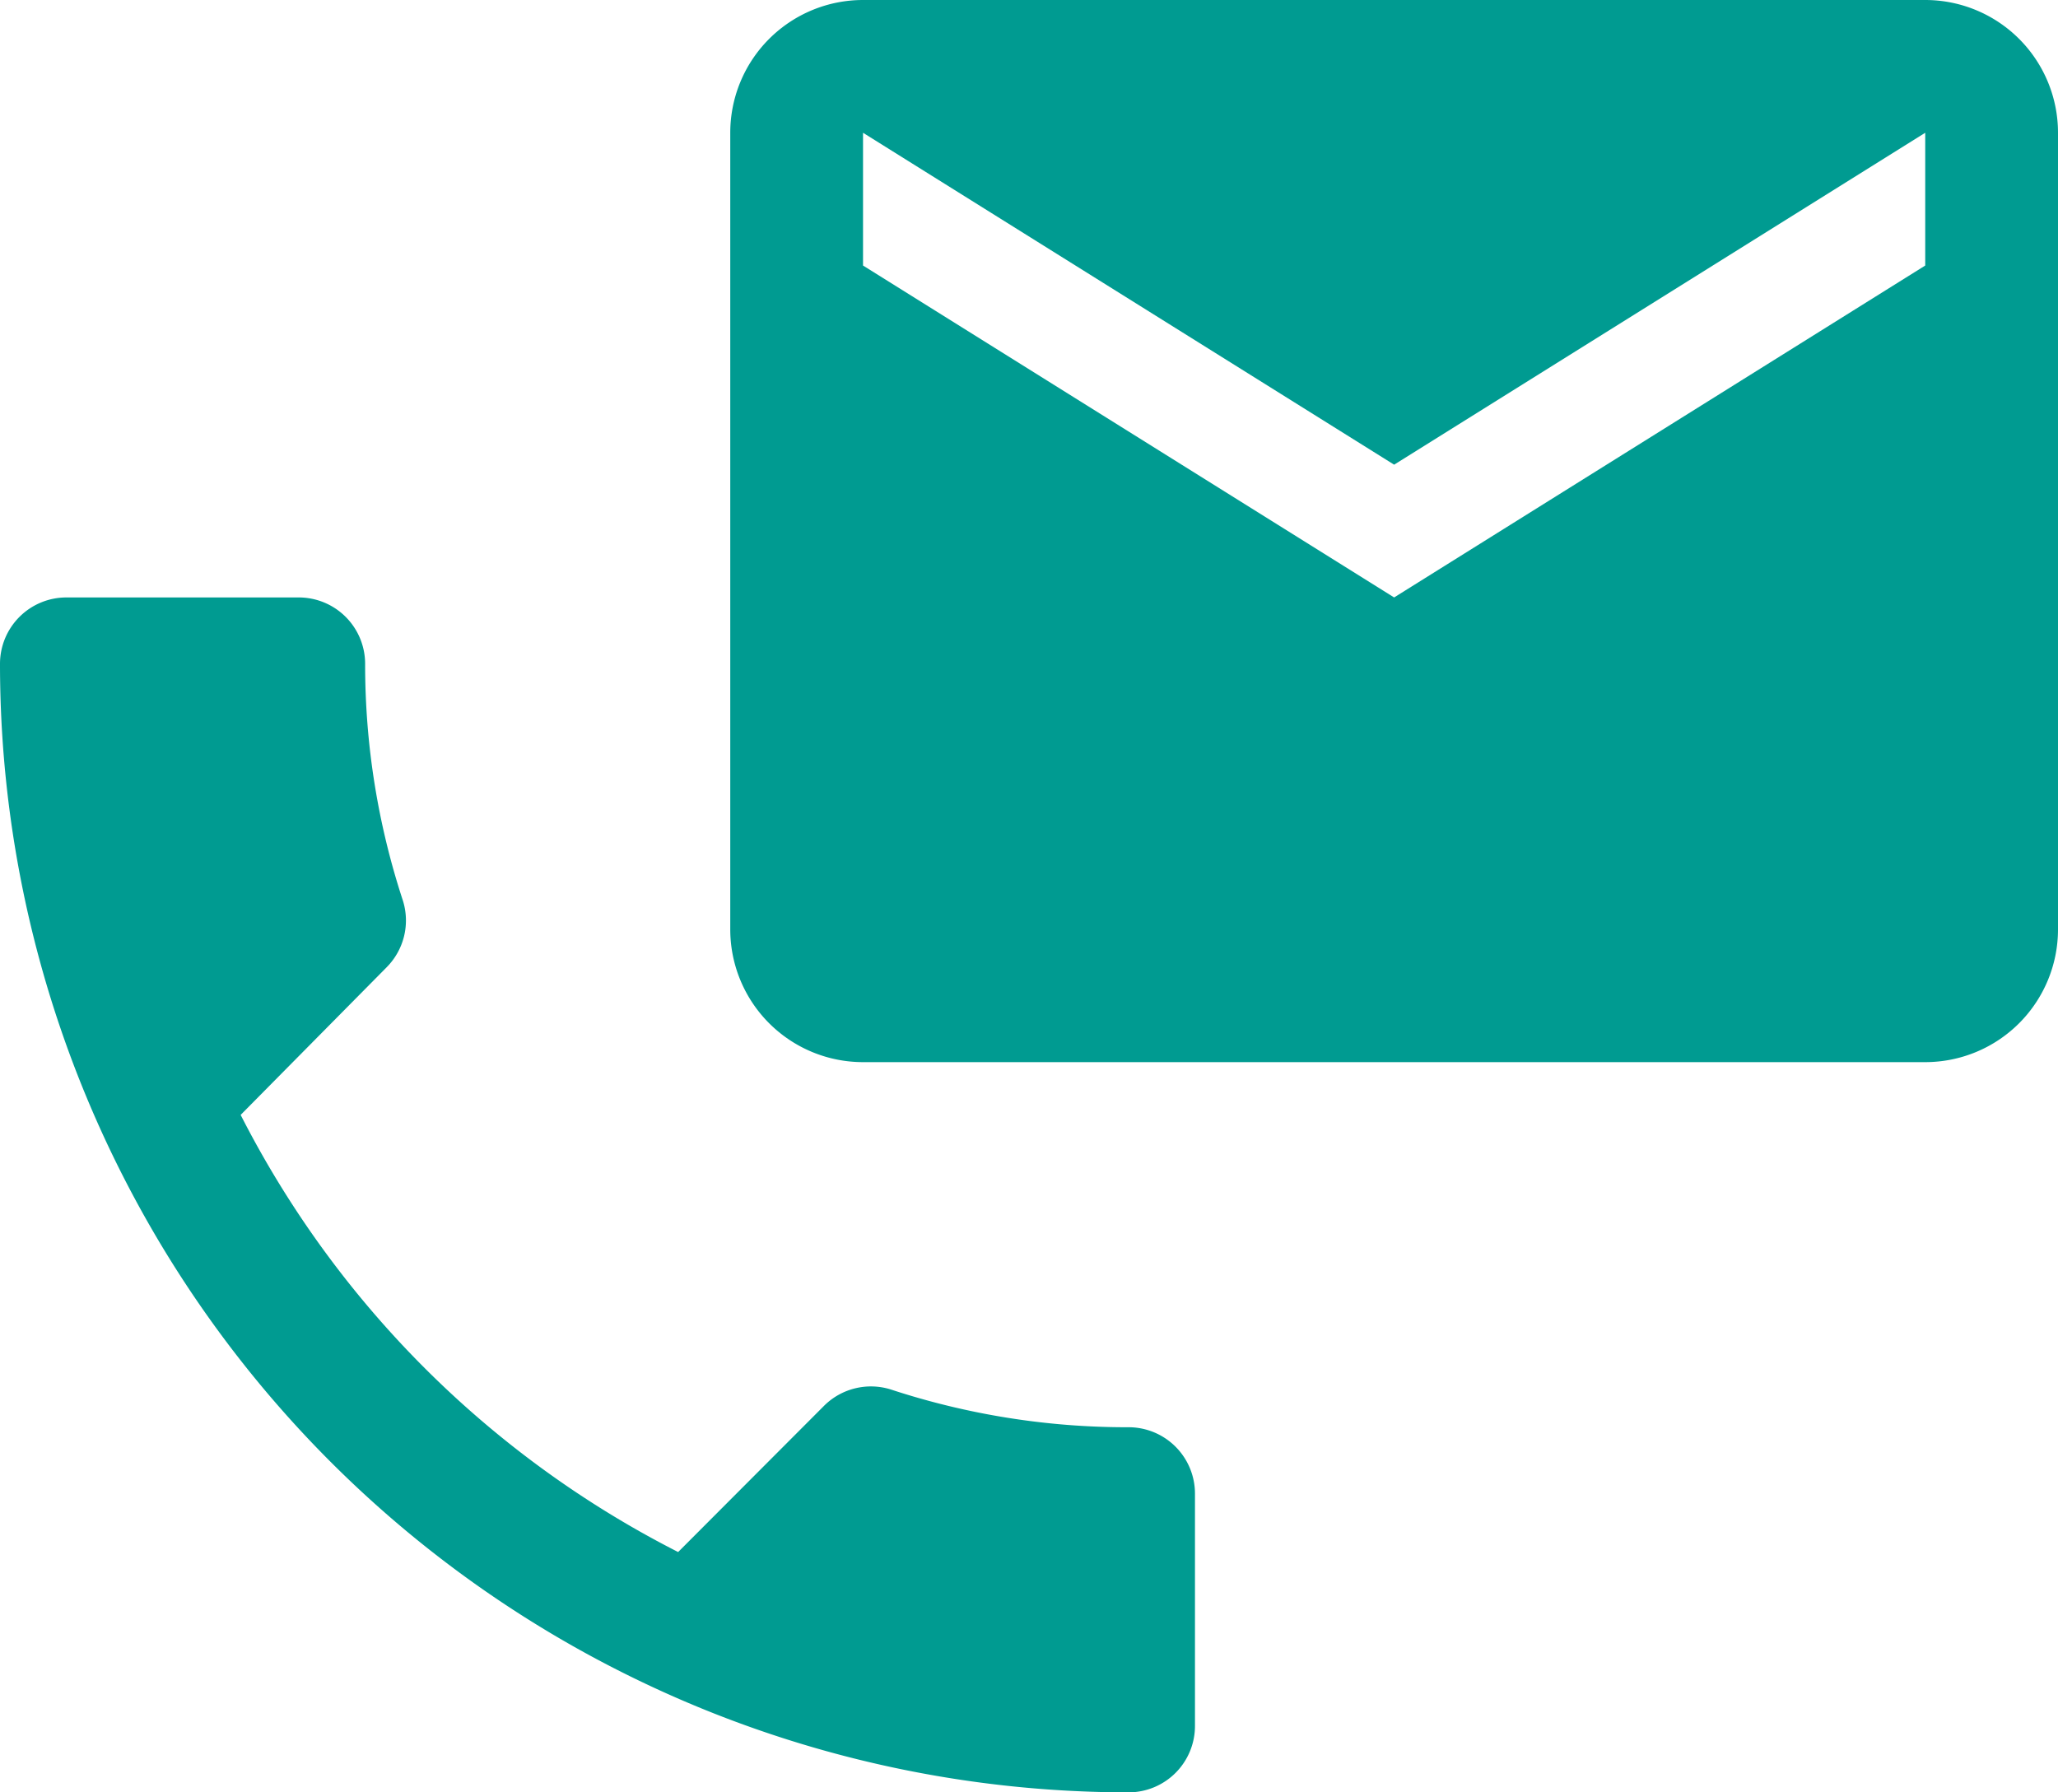
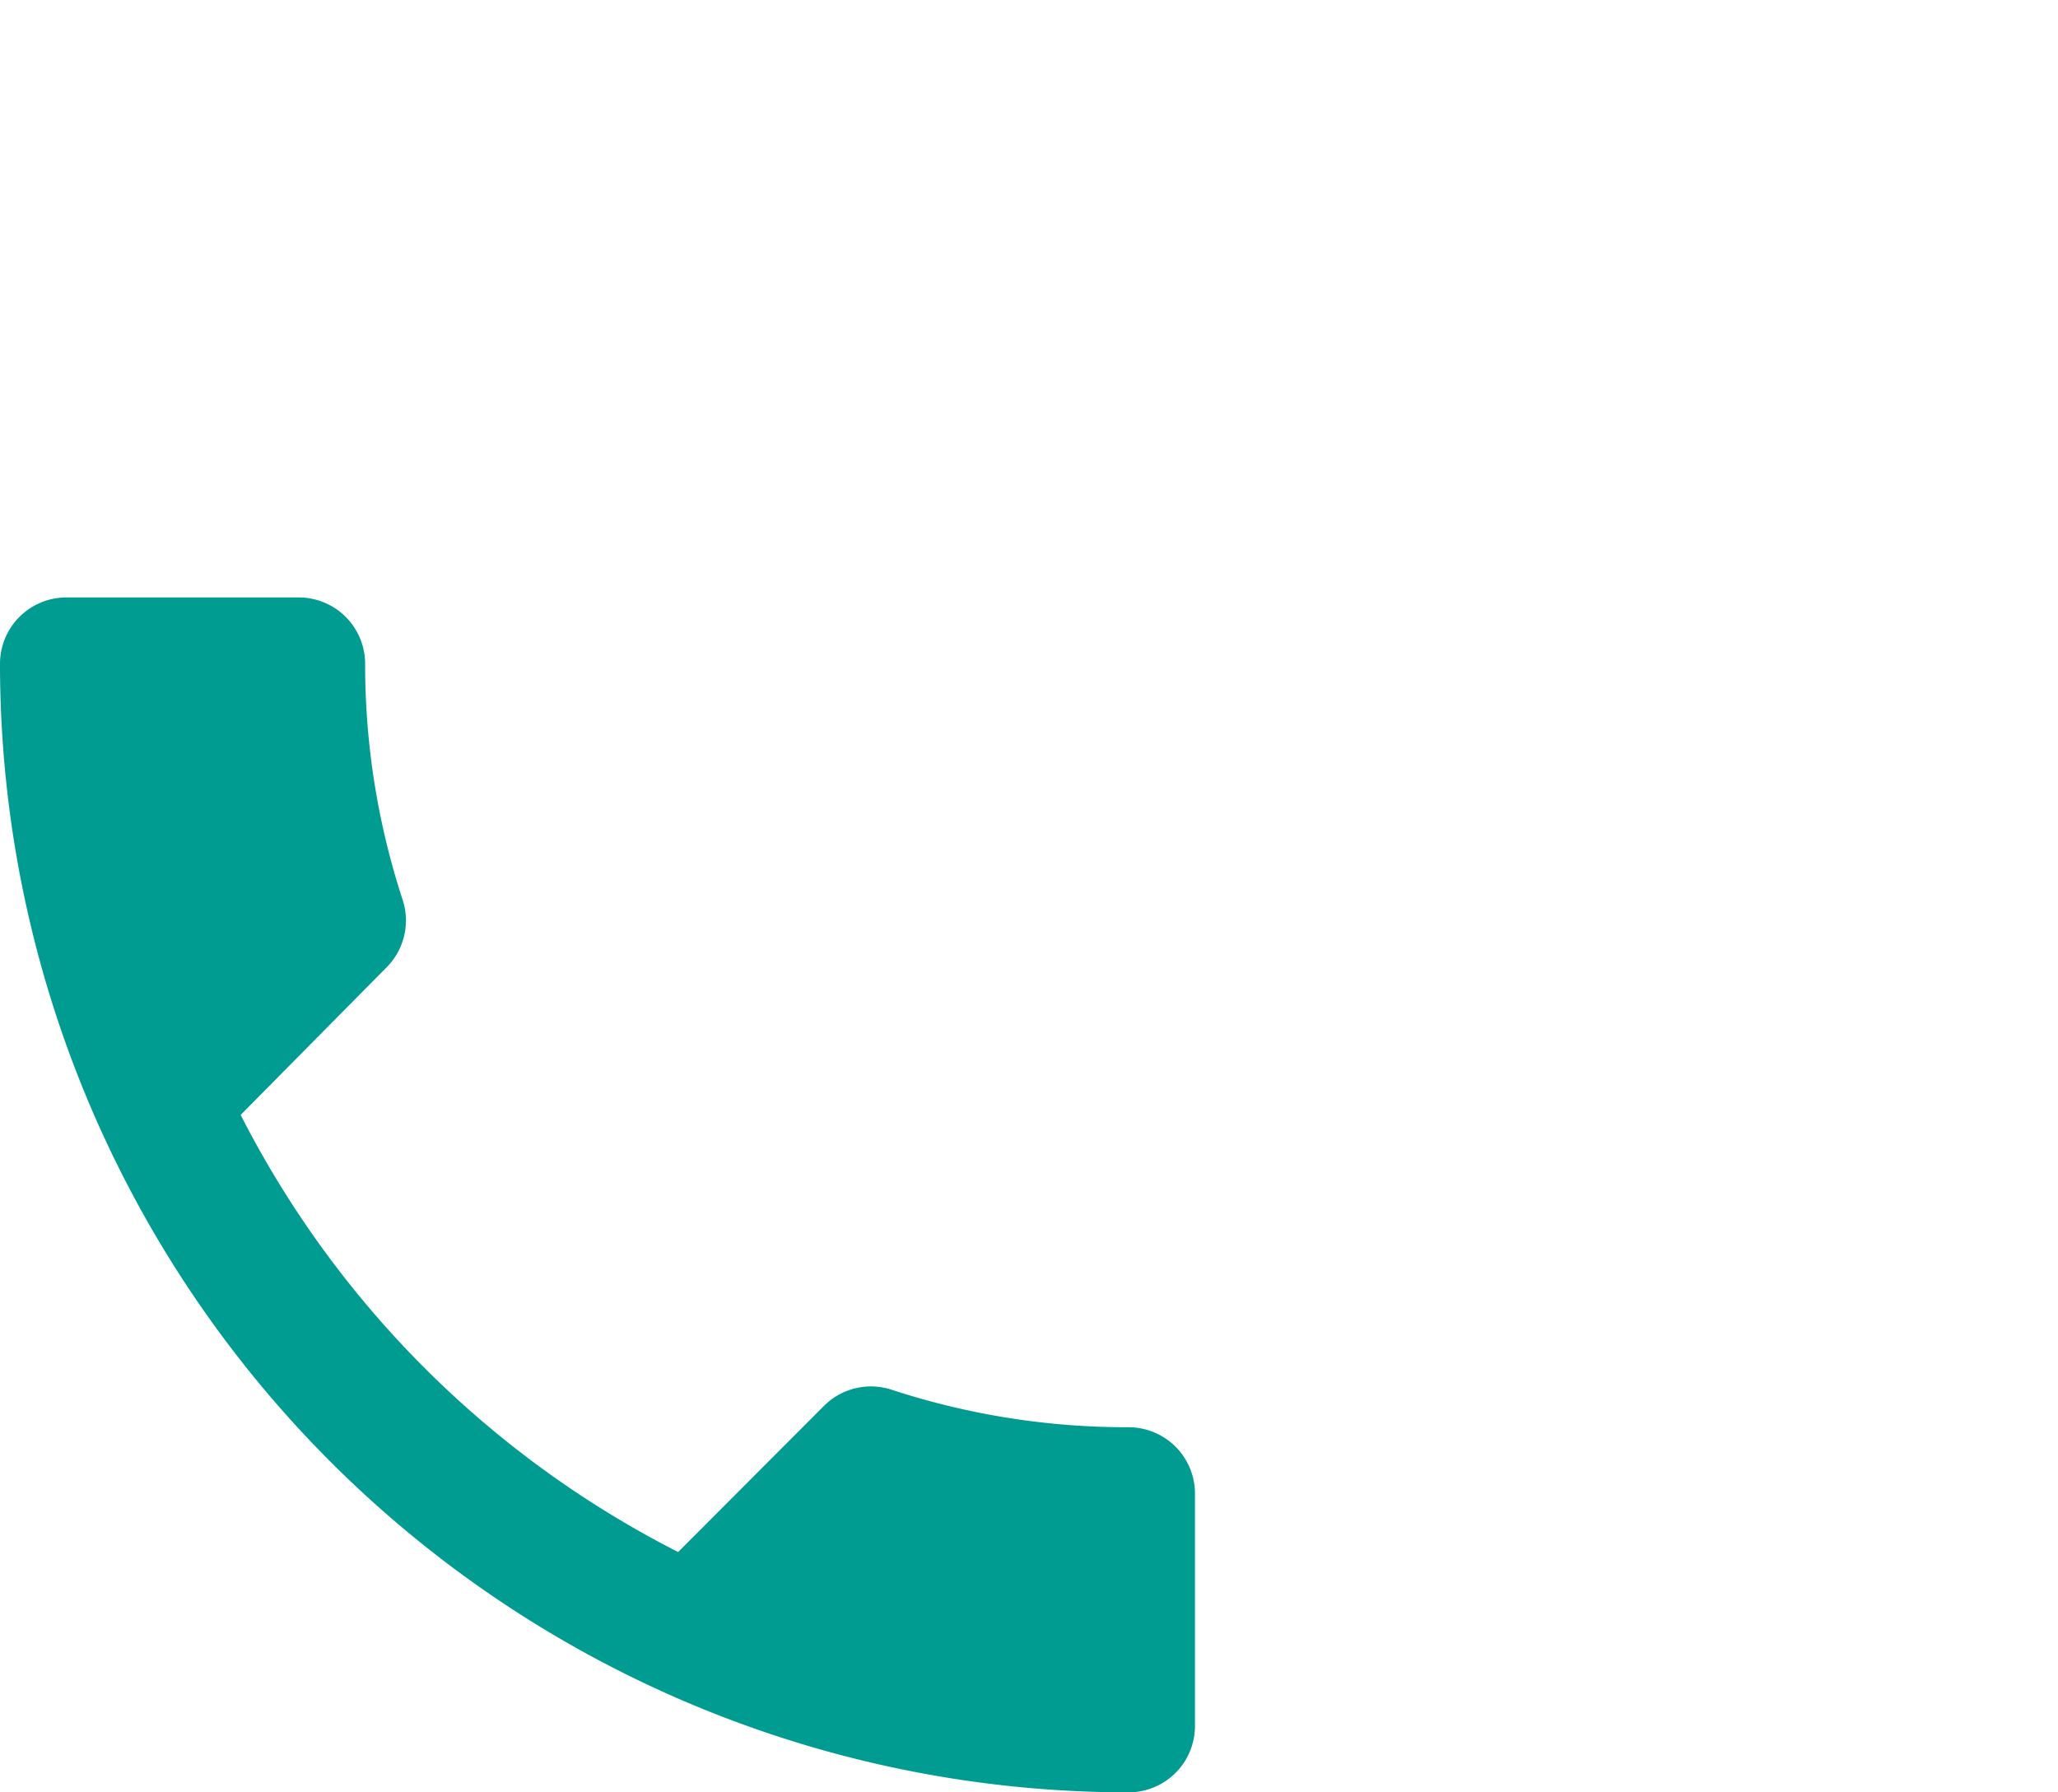
<svg xmlns="http://www.w3.org/2000/svg" viewBox="0 0 62 54">
  <defs>
    <style>.cls-1{fill:#009b91;}</style>
  </defs>
  <title>ico-telmail</title>
  <g id="レイヤー_2" data-name="レイヤー 2">
    <g id="レイヤー_1-2" data-name="レイヤー 1">
-       <path class="cls-1" d="M58,0H26a4,4,0,0,0-4,4l0,24a4,4,0,0,0,4,4H58a4,4,0,0,0,4-4V4A4,4,0,0,0,58,0Zm0,8L42,18,26,8V4L42,14,58,4Z" />
      <path class="cls-1" d="M7.25,33.59A30.12,30.12,0,0,0,20.43,46.76l4.4-4.41a2,2,0,0,1,2-.49A22.77,22.77,0,0,0,34,43a2,2,0,0,1,2,2v7a2,2,0,0,1-2,2A34,34,0,0,1,0,20a2,2,0,0,1,2-2H9a2,2,0,0,1,2,2,22.77,22.77,0,0,0,1.14,7.14,2,2,0,0,1-.49,2Z" />
    </g>
  </g>
</svg>